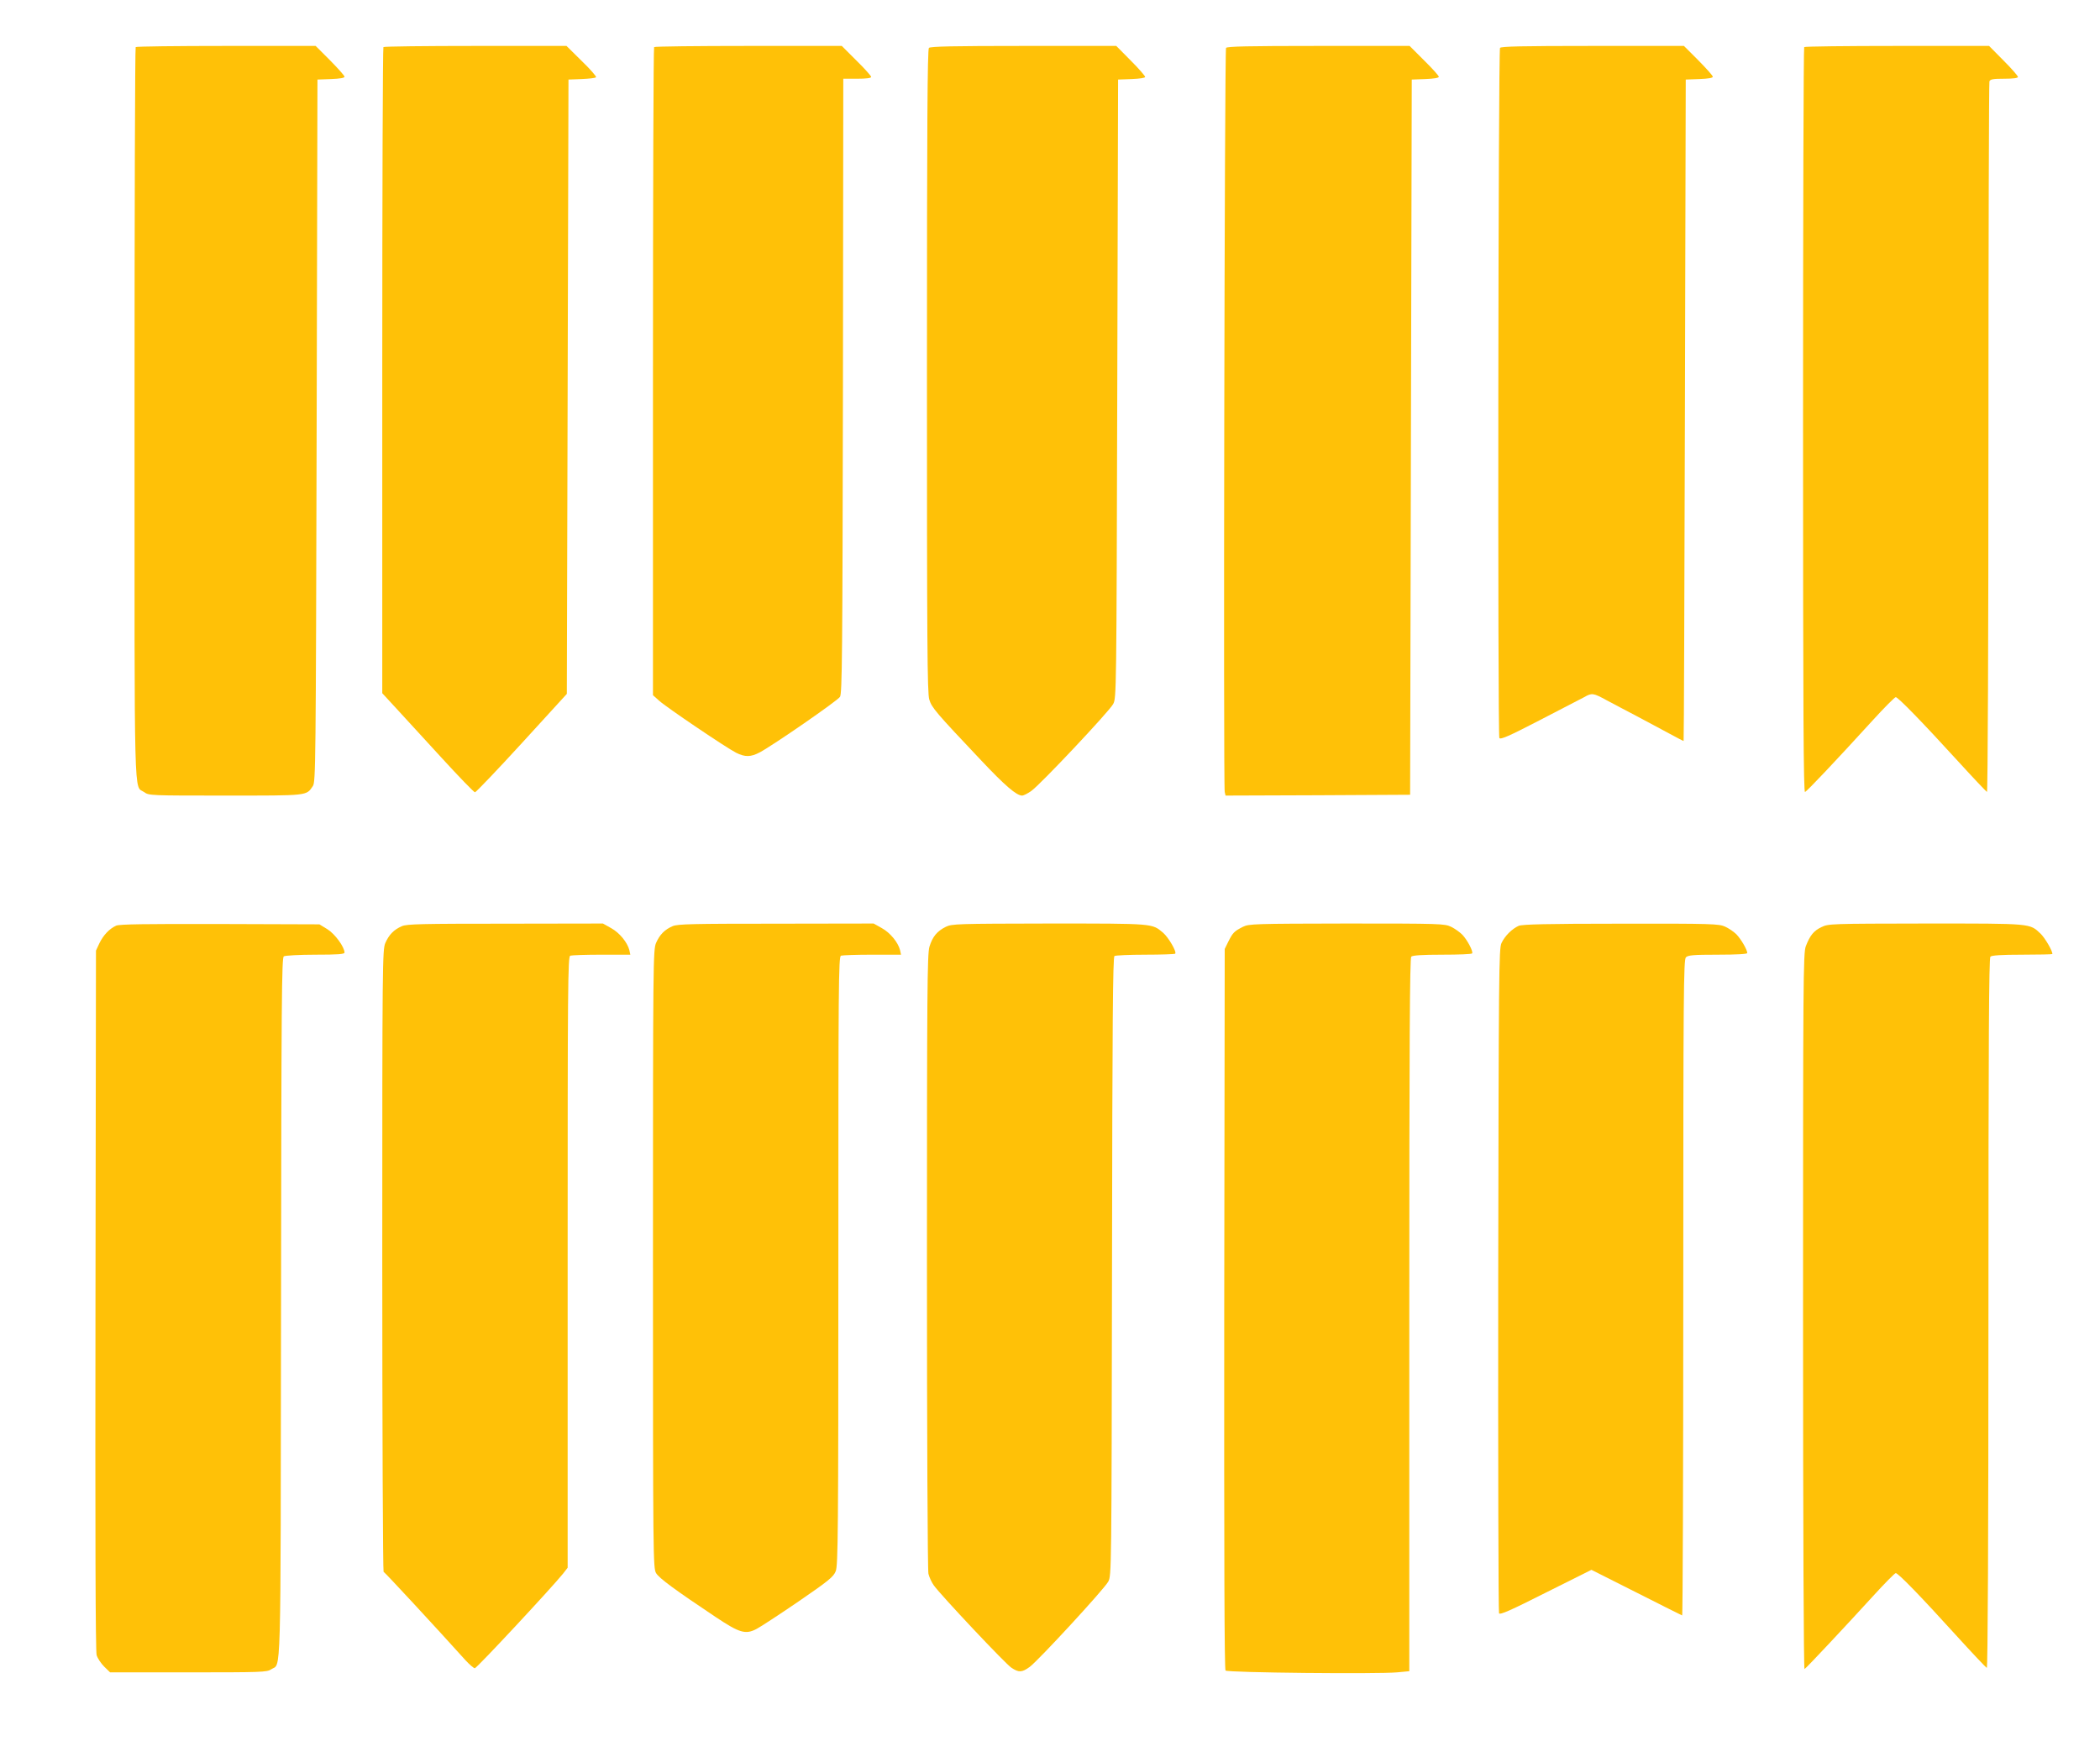
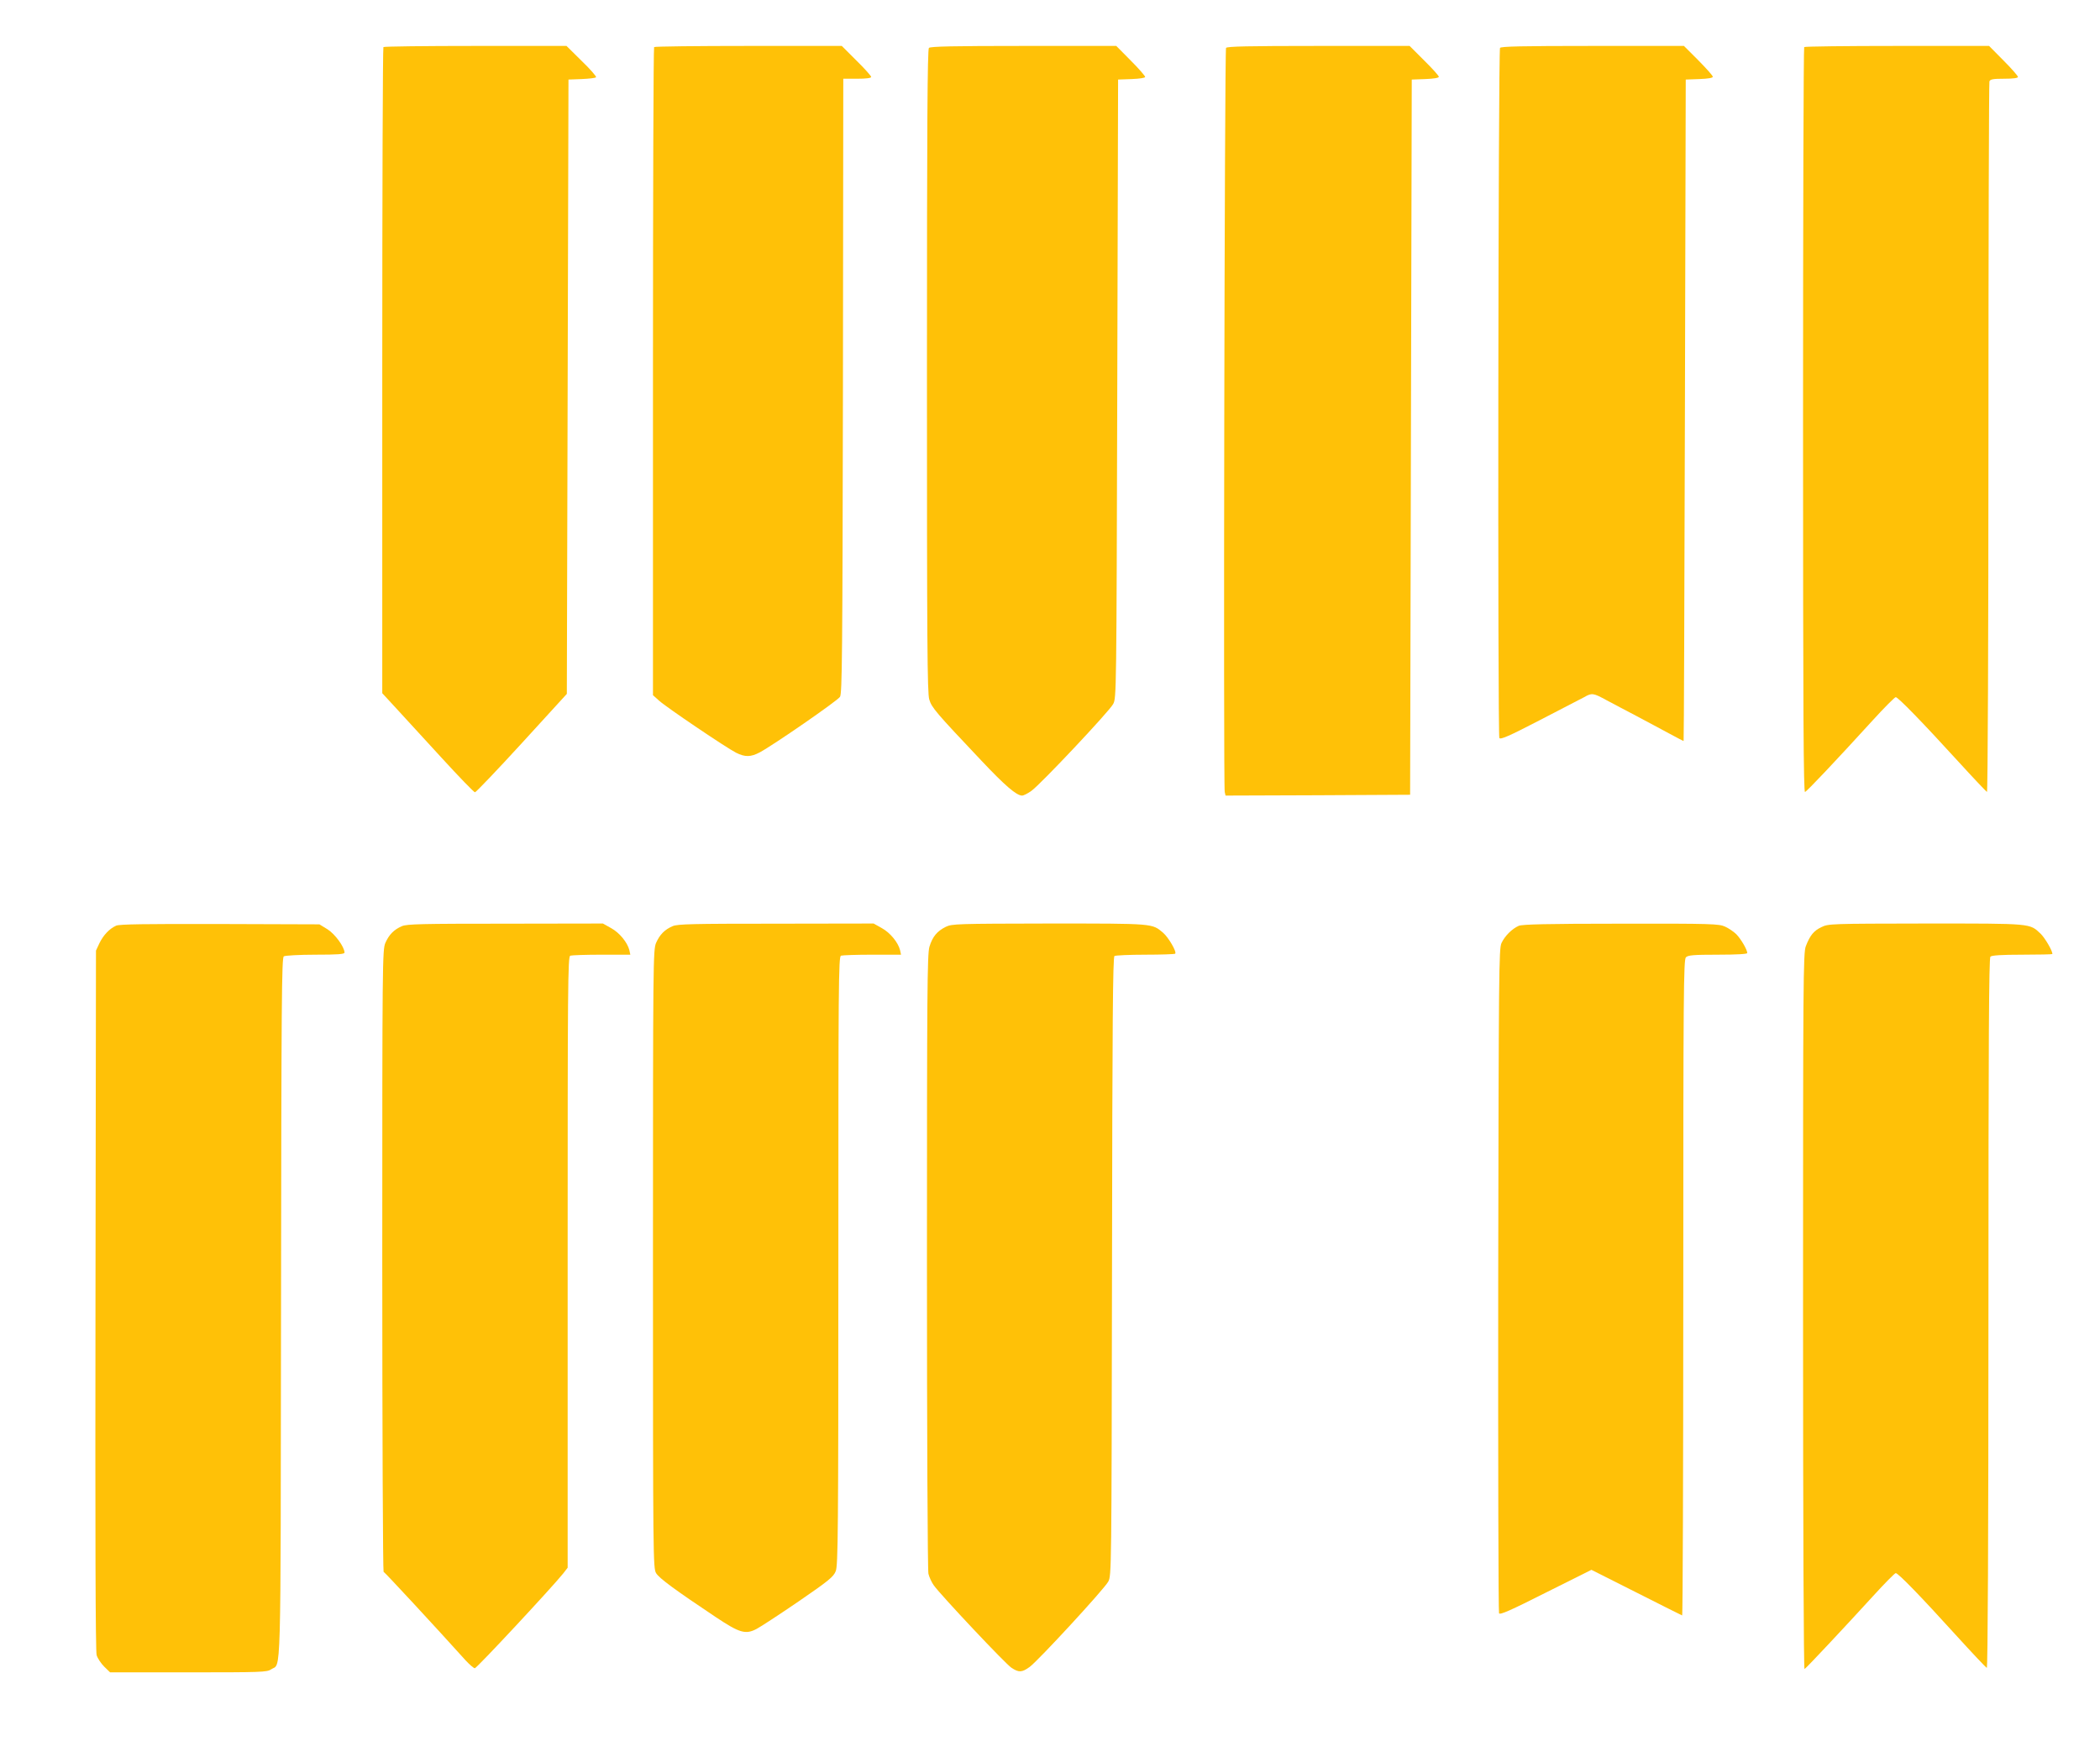
<svg xmlns="http://www.w3.org/2000/svg" version="1.0" width="1280pt" height="1071pt" viewBox="0 0 1280 1071" preserveAspectRatio="xMidYMid meet">
  <g transform="translate(0,1071) scale(0.1,-0.1)" fill="#ffc107" stroke="none">
-     <path d="M827 10423 c-4 -3 -7 -1009 -7 -2235 0 -2445 -5 -2262 59 -2307 28 -21 39 -21 495 -21 509 0 492 -2 533 58 17 26 18 119 23 2167 l5 2140 83 3 c53 2 82 7 82 14 0 7 -40 51 -88 100 l-88 88 -545 0 c-300 0 -549 -3 -552 -7z" />
    <path d="M2337 10423 c-4 -3 -7 -891 -7 -1973 l0 -1966 83 -90 c45 -49 170 -185 277 -302 107 -117 199 -212 205 -212 6 0 135 135 286 300 l274 300 5 1873 5 1872 80 3 c44 2 83 6 88 11 4 4 -35 49 -87 99 l-93 92 -555 0 c-305 0 -558 -3 -561 -7z" />
    <path d="M3987 10423 c-4 -3 -7 -894 -7 -1979 l0 -1972 38 -34 c44 -40 408 -286 469 -317 54 -27 89 -27 145 3 82 44 473 314 488 338 13 20 15 251 18 1896 l2 1872 85 0 c54 0 85 4 85 11 0 6 -40 51 -90 100 l-89 89 -569 0 c-313 0 -572 -3 -575 -7z" />
    <path d="M5662 10418 c-9 -9 -12 -460 -12 -1968 0 -1658 2 -1964 14 -2004 15 -50 39 -78 315 -370 147 -156 217 -216 251 -216 9 0 35 13 57 29 57 41 474 484 498 529 20 37 20 58 25 1922 l5 1885 83 3 c49 2 82 7 82 13 0 6 -39 51 -88 100 l-88 89 -565 0 c-426 0 -568 -3 -577 -12z" />
    <path d="M7473 10418 c-9 -14 -17 -4499 -8 -4536 l5 -22 563 2 562 3 5 2180 5 2180 83 3 c51 2 82 7 82 14 0 6 -40 51 -89 99 l-89 89 -556 0 c-433 0 -557 -3 -563 -12z" />
    <path d="M9143 10418 c-11 -18 -15 -4189 -4 -4207 7 -11 58 11 245 108 130 67 252 131 272 141 47 27 55 26 137 -19 40 -21 122 -65 182 -96 61 -32 149 -80 198 -106 48 -26 88 -47 89 -46 2 1 5 909 8 2017 l5 2015 83 3 c53 2 82 7 82 14 0 7 -40 51 -88 100 l-88 88 -557 0 c-434 0 -558 -3 -564 -12z" />
    <path d="M10997 10423 c-4 -3 -7 -1027 -7 -2275 0 -1811 3 -2269 12 -2266 13 5 184 186 412 436 71 78 135 142 141 142 14 0 162 -152 379 -390 93 -102 173 -186 177 -188 5 -2 9 950 9 2156 0 1188 3 2167 6 2176 5 13 23 16 90 16 54 0 84 4 84 11 0 6 -39 51 -88 100 l-88 89 -560 0 c-308 0 -564 -3 -567 -7z" />
    <path d="M708 5067 c-42 -19 -78 -58 -102 -107 l-21 -45 -3 -2130 c-2 -1426 0 -2142 7 -2165 6 -20 27 -51 46 -70 l36 -35 477 0 c445 0 479 1 504 18 63 43 58 -144 61 2202 2 1886 4 2137 17 2145 8 5 95 10 193 10 135 0 177 3 177 13 -1 35 -58 113 -104 142 l-49 30 -606 2 c-456 1 -613 -1 -633 -10z" />
    <path d="M2450 5064 c-49 -21 -79 -52 -101 -102 -18 -42 -19 -106 -19 -1937 0 -1041 4 -1895 8 -1897 7 -2 320 -340 500 -540 24 -26 50 -48 56 -48 12 0 470 492 539 578 l27 35 0 1862 c0 1689 1 1863 16 1869 9 3 95 6 191 6 l175 0 -6 28 c-12 47 -60 106 -111 134 l-50 28 -595 -1 c-509 0 -600 -2 -630 -15z" />
    <path d="M4100 5064 c-49 -21 -79 -52 -101 -102 -18 -42 -19 -106 -19 -1928 0 -1825 1 -1884 19 -1914 18 -31 118 -104 362 -267 147 -98 183 -109 251 -73 23 12 138 87 255 167 185 127 214 151 227 185 14 34 16 240 16 1892 0 1681 1 1854 16 1860 9 3 95 6 191 6 l175 0 -6 28 c-12 47 -60 106 -111 134 l-50 28 -595 -1 c-509 0 -600 -2 -630 -15z" />
    <path d="M5765 5060 c-54 -27 -81 -60 -100 -122 -13 -46 -15 -269 -15 -1917 0 -1063 4 -1883 9 -1905 5 -21 20 -53 33 -71 43 -60 438 -480 473 -502 45 -30 64 -29 111 5 53 39 454 474 479 520 20 37 20 59 23 1921 2 1487 5 1887 15 1893 6 4 91 8 188 8 97 0 178 3 182 6 11 11 -41 100 -74 128 -68 57 -51 56 -693 56 -567 -1 -593 -2 -631 -20z" />
-     <path d="M7576 5060 c-53 -27 -61 -35 -88 -88 l-23 -47 -3 -2194 c-1 -1540 1 -2198 8 -2205 13 -13 928 -22 1046 -11 l74 7 0 2172 c0 1676 3 2175 12 2184 8 8 65 12 189 12 98 0 180 3 182 8 8 11 -30 83 -60 114 -15 15 -45 37 -68 48 -40 19 -62 20 -636 20 -566 -1 -596 -2 -633 -20z" />
    <path d="M9257 5066 c-41 -18 -85 -62 -105 -105 -16 -34 -17 -172 -20 -2054 -1 -1110 1 -2024 5 -2032 6 -11 71 18 285 126 l278 139 272 -137 c150 -76 276 -139 281 -141 4 -2 7 896 7 1996 0 1805 2 2002 16 2016 13 13 45 16 195 16 117 0 179 4 179 10 0 20 -38 85 -66 114 -16 16 -47 37 -69 47 -37 17 -78 19 -635 18 -454 0 -602 -4 -623 -13z" />
    <path d="M11102 5058 c-47 -22 -70 -51 -95 -116 -16 -39 -17 -212 -17 -2228 0 -1343 4 -2183 9 -2179 12 7 248 259 416 443 71 78 134 142 140 142 15 0 152 -141 364 -375 100 -110 186 -201 191 -203 6 -2 10 791 10 2160 0 1670 3 2167 12 2176 8 8 66 12 195 12 101 0 183 2 183 4 0 21 -45 97 -71 123 -69 65 -48 63 -701 63 -579 -1 -594 -1 -636 -22z" />
  </g>
</svg>